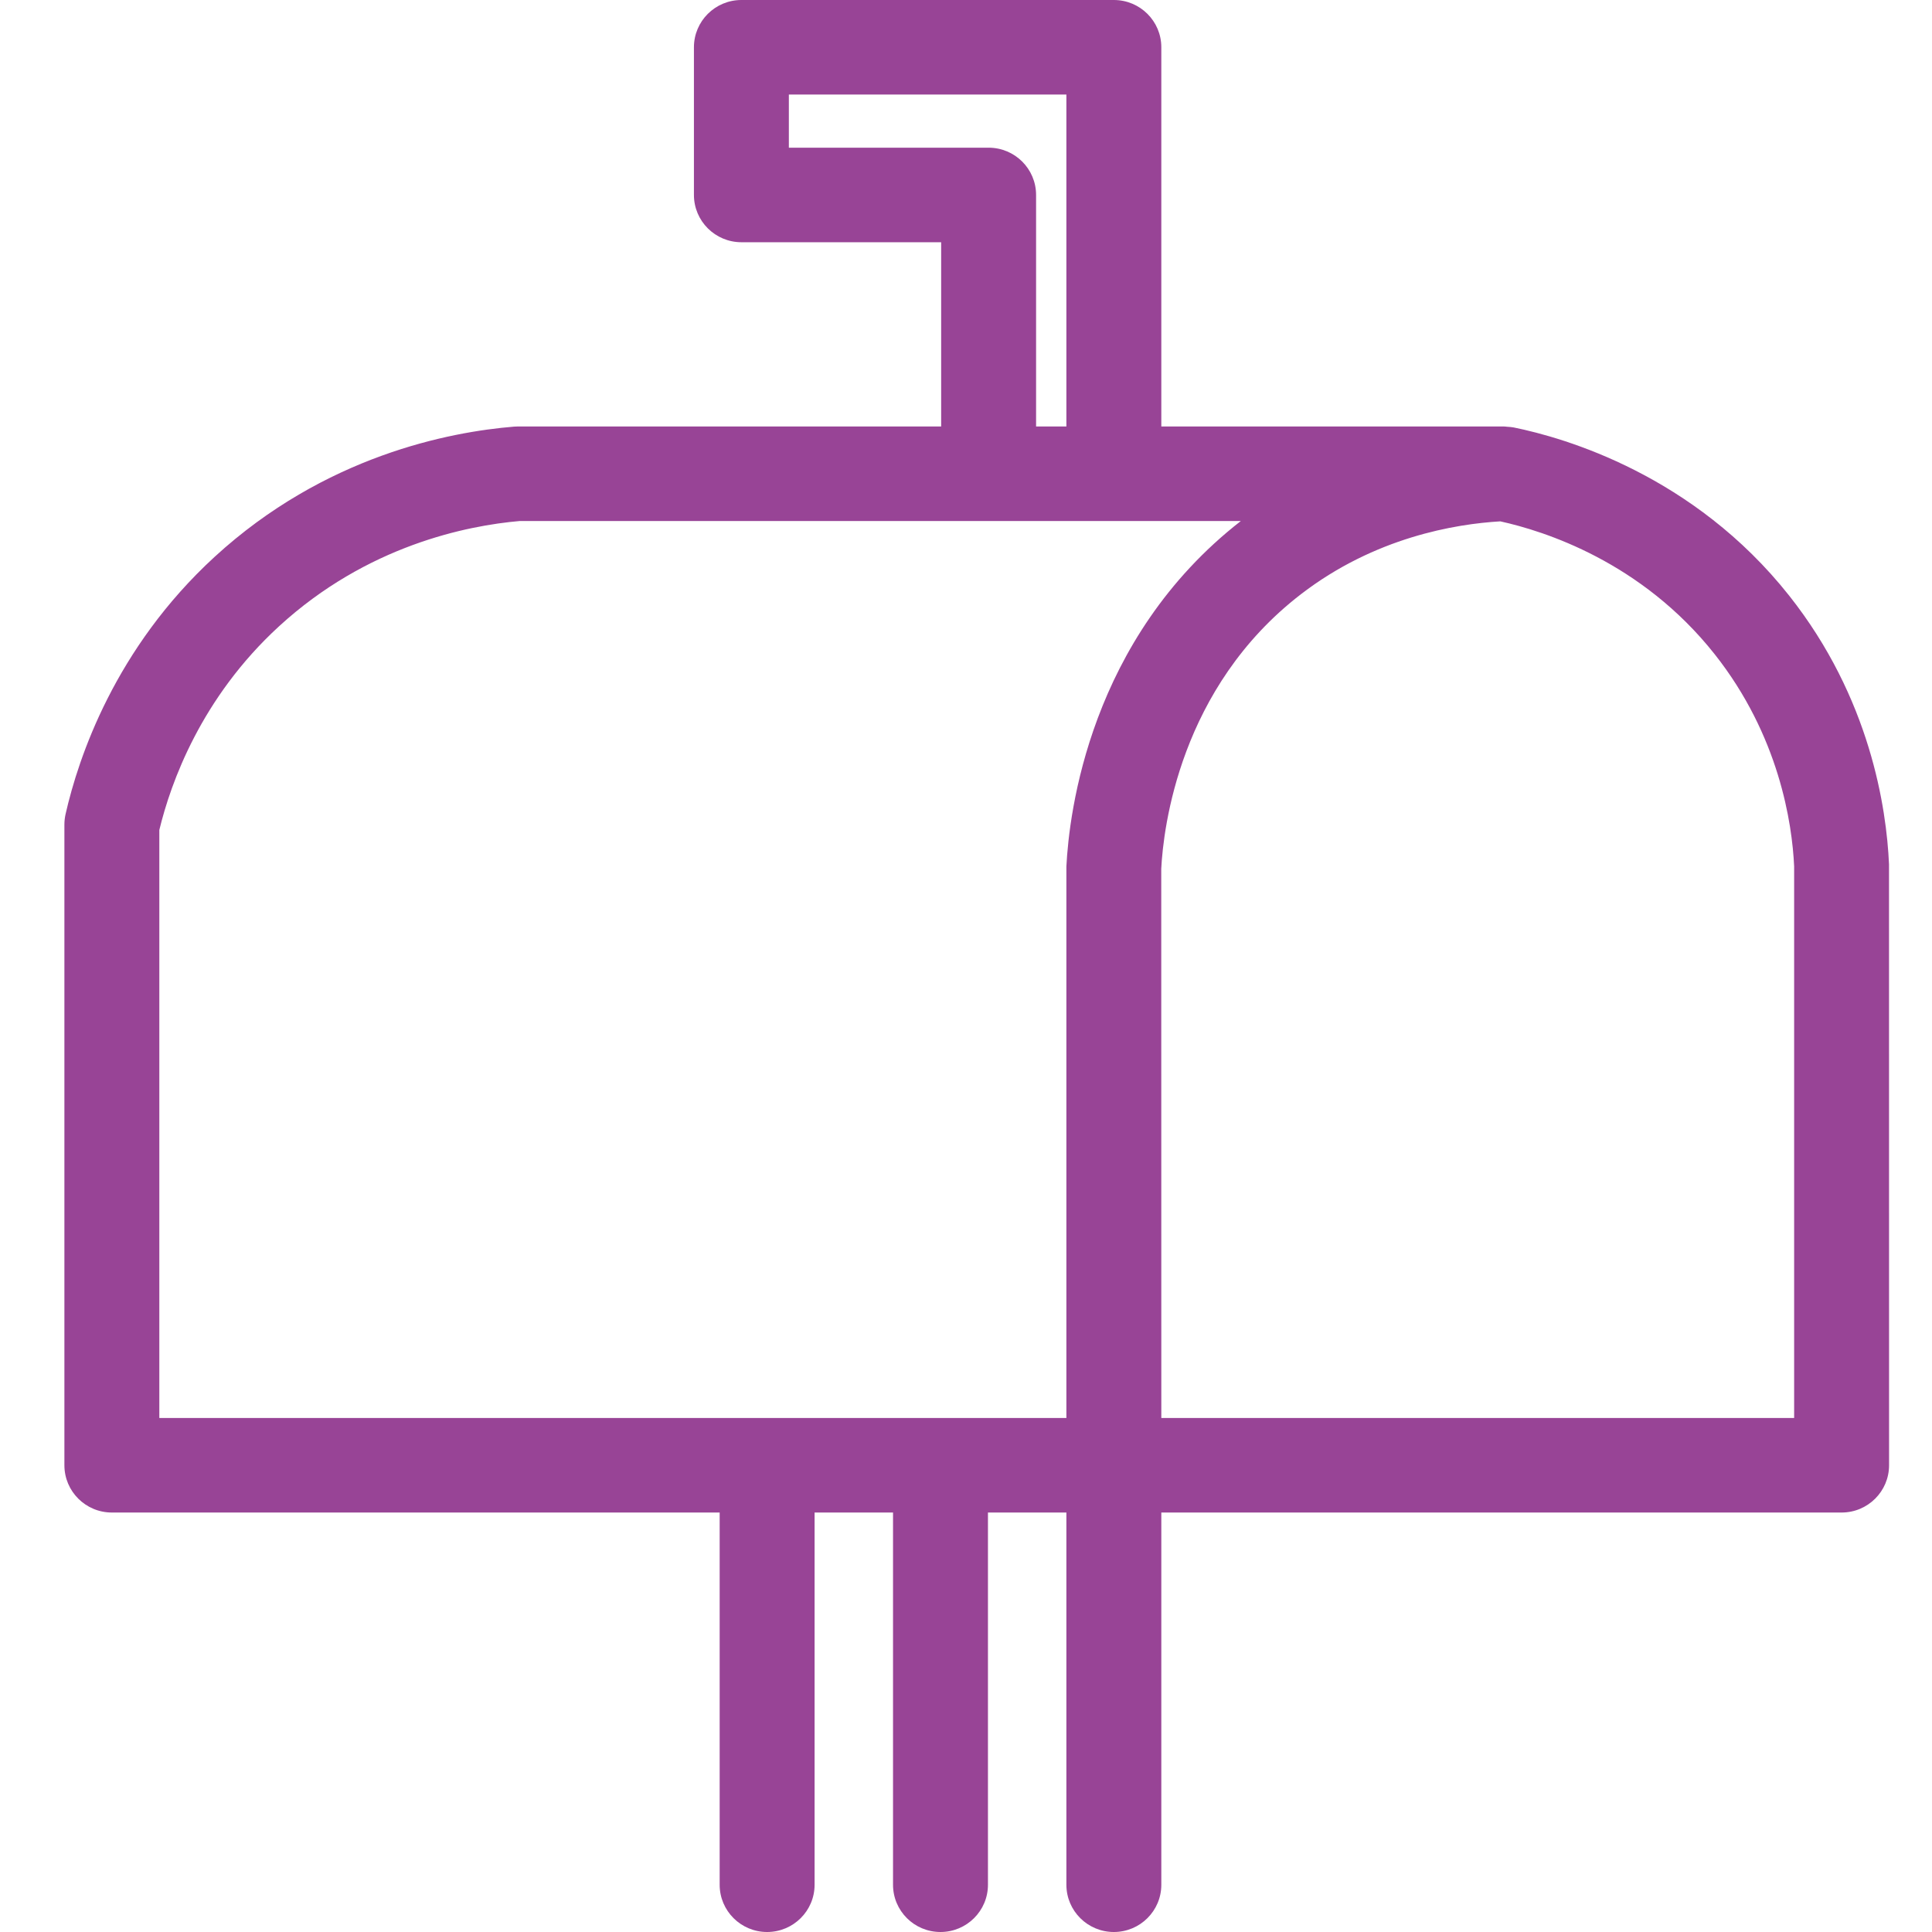
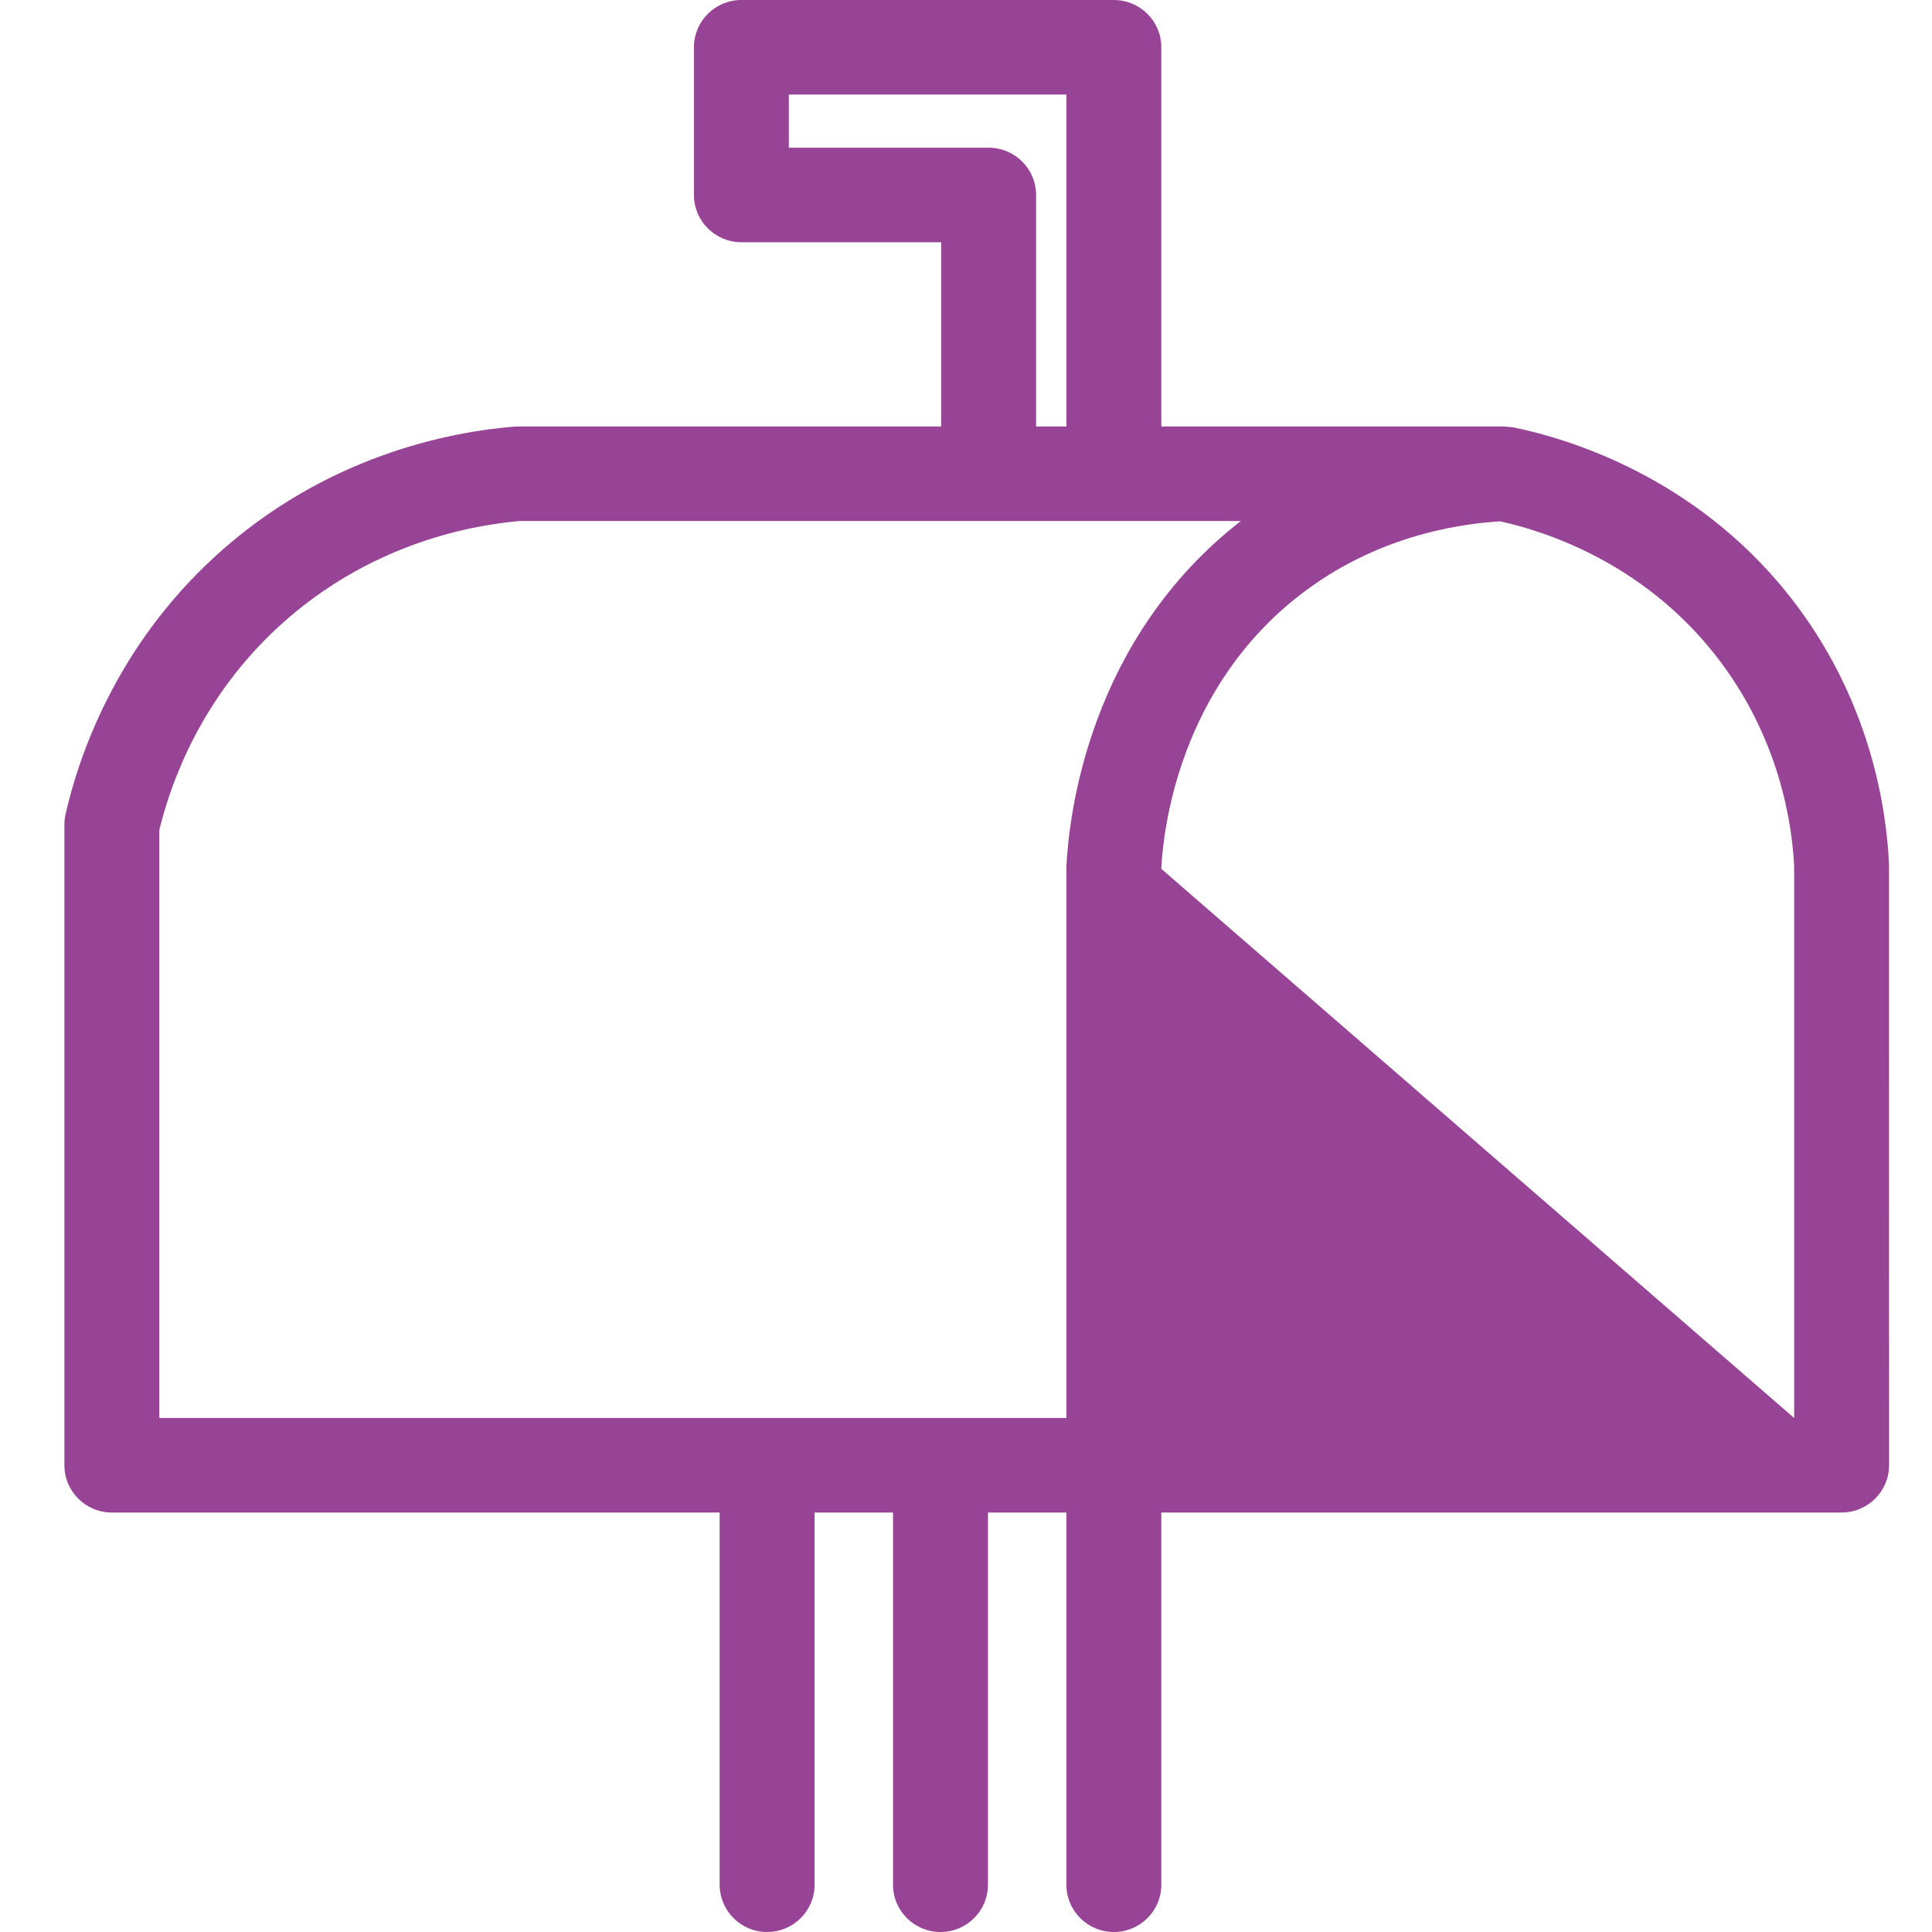
<svg xmlns="http://www.w3.org/2000/svg" width="135px" height="135px" viewBox="0 0 135 135" version="1.1">
  <title>mailboxP135</title>
  <desc>Created with Sketch.</desc>
  <g id="mailbox" stroke="none" stroke-width="1" fill="none" fill-rule="evenodd">
-     <path d="M125.367,99.083 L81.148,99.083 L81.143,60.707 C81.289,57.854 82.43,48.036 90.914,41.514 C96.083,37.537 101.701,36.615 104.834,36.43 C107.887,37.101 114.697,39.246 119.815,45.715 C124.321,51.409 125.23,57.539 125.367,60.538 L125.367,99.083 Z M11.133,57.997 C11.933,54.687 14.056,48.753 19.497,43.764 C25.655,38.114 32.635,36.725 36.331,36.405 L86.706,36.405 C76.124,44.647 74.703,56.821 74.515,60.538 L74.515,99.083 L11.133,99.083 L11.133,57.997 Z M69.08,10.32 L55.122,10.32 L55.122,6.606 L74.515,6.606 L74.515,29.8 L72.397,29.8 L72.397,13.623 C72.397,11.798 70.911,10.32 69.08,10.32 L69.08,10.32 Z M131.996,60.392 C131.821,56.451 130.68,48.773 125.024,41.626 C118.341,33.184 109.34,30.593 105.769,29.868 C105.628,29.84 105.482,29.833 105.333,29.822 C105.249,29.817 105.165,29.8 105.081,29.8 L81.148,29.8 L81.148,3.303 C81.148,1.477 79.662,0 77.831,0 L51.806,0 C49.975,0 48.489,1.477 48.489,3.303 L48.489,13.623 C48.489,15.446 49.975,16.926 51.806,16.926 L65.764,16.926 L65.764,29.8 L36.192,29.8 C36.101,29.8 36.011,29.802 35.922,29.811 C31.41,30.179 22.694,31.85 15.002,38.905 C8.046,45.286 5.486,52.908 4.582,56.885 C4.529,57.125 4.5,57.369 4.5,57.616 L4.5,102.386 C4.5,104.211 5.986,105.689 7.816,105.689 L50.287,105.689 L50.287,131.699 C50.287,133.523 51.773,135 53.603,135 C55.434,135 56.92,133.523 56.92,131.699 L56.92,105.689 L62.401,105.689 L62.401,131.699 C62.401,133.523 63.884,135 65.717,135 C67.548,135 69.034,133.523 69.034,131.699 L69.034,105.689 L74.515,105.689 L74.515,131.699 C74.515,133.523 76.001,135 77.831,135 C79.662,135 81.148,133.523 81.148,131.699 L81.148,105.689 L128.684,105.689 C130.514,105.689 132,104.211 132,102.386 L131.996,60.392 Z" id="Fill-1" fill="#984496" />
+     <path d="M125.367,99.083 L81.143,60.707 C81.289,57.854 82.43,48.036 90.914,41.514 C96.083,37.537 101.701,36.615 104.834,36.43 C107.887,37.101 114.697,39.246 119.815,45.715 C124.321,51.409 125.23,57.539 125.367,60.538 L125.367,99.083 Z M11.133,57.997 C11.933,54.687 14.056,48.753 19.497,43.764 C25.655,38.114 32.635,36.725 36.331,36.405 L86.706,36.405 C76.124,44.647 74.703,56.821 74.515,60.538 L74.515,99.083 L11.133,99.083 L11.133,57.997 Z M69.08,10.32 L55.122,10.32 L55.122,6.606 L74.515,6.606 L74.515,29.8 L72.397,29.8 L72.397,13.623 C72.397,11.798 70.911,10.32 69.08,10.32 L69.08,10.32 Z M131.996,60.392 C131.821,56.451 130.68,48.773 125.024,41.626 C118.341,33.184 109.34,30.593 105.769,29.868 C105.628,29.84 105.482,29.833 105.333,29.822 C105.249,29.817 105.165,29.8 105.081,29.8 L81.148,29.8 L81.148,3.303 C81.148,1.477 79.662,0 77.831,0 L51.806,0 C49.975,0 48.489,1.477 48.489,3.303 L48.489,13.623 C48.489,15.446 49.975,16.926 51.806,16.926 L65.764,16.926 L65.764,29.8 L36.192,29.8 C36.101,29.8 36.011,29.802 35.922,29.811 C31.41,30.179 22.694,31.85 15.002,38.905 C8.046,45.286 5.486,52.908 4.582,56.885 C4.529,57.125 4.5,57.369 4.5,57.616 L4.5,102.386 C4.5,104.211 5.986,105.689 7.816,105.689 L50.287,105.689 L50.287,131.699 C50.287,133.523 51.773,135 53.603,135 C55.434,135 56.92,133.523 56.92,131.699 L56.92,105.689 L62.401,105.689 L62.401,131.699 C62.401,133.523 63.884,135 65.717,135 C67.548,135 69.034,133.523 69.034,131.699 L69.034,105.689 L74.515,105.689 L74.515,131.699 C74.515,133.523 76.001,135 77.831,135 C79.662,135 81.148,133.523 81.148,131.699 L81.148,105.689 L128.684,105.689 C130.514,105.689 132,104.211 132,102.386 L131.996,60.392 Z" id="Fill-1" fill="#984496" />
  </g>
</svg>